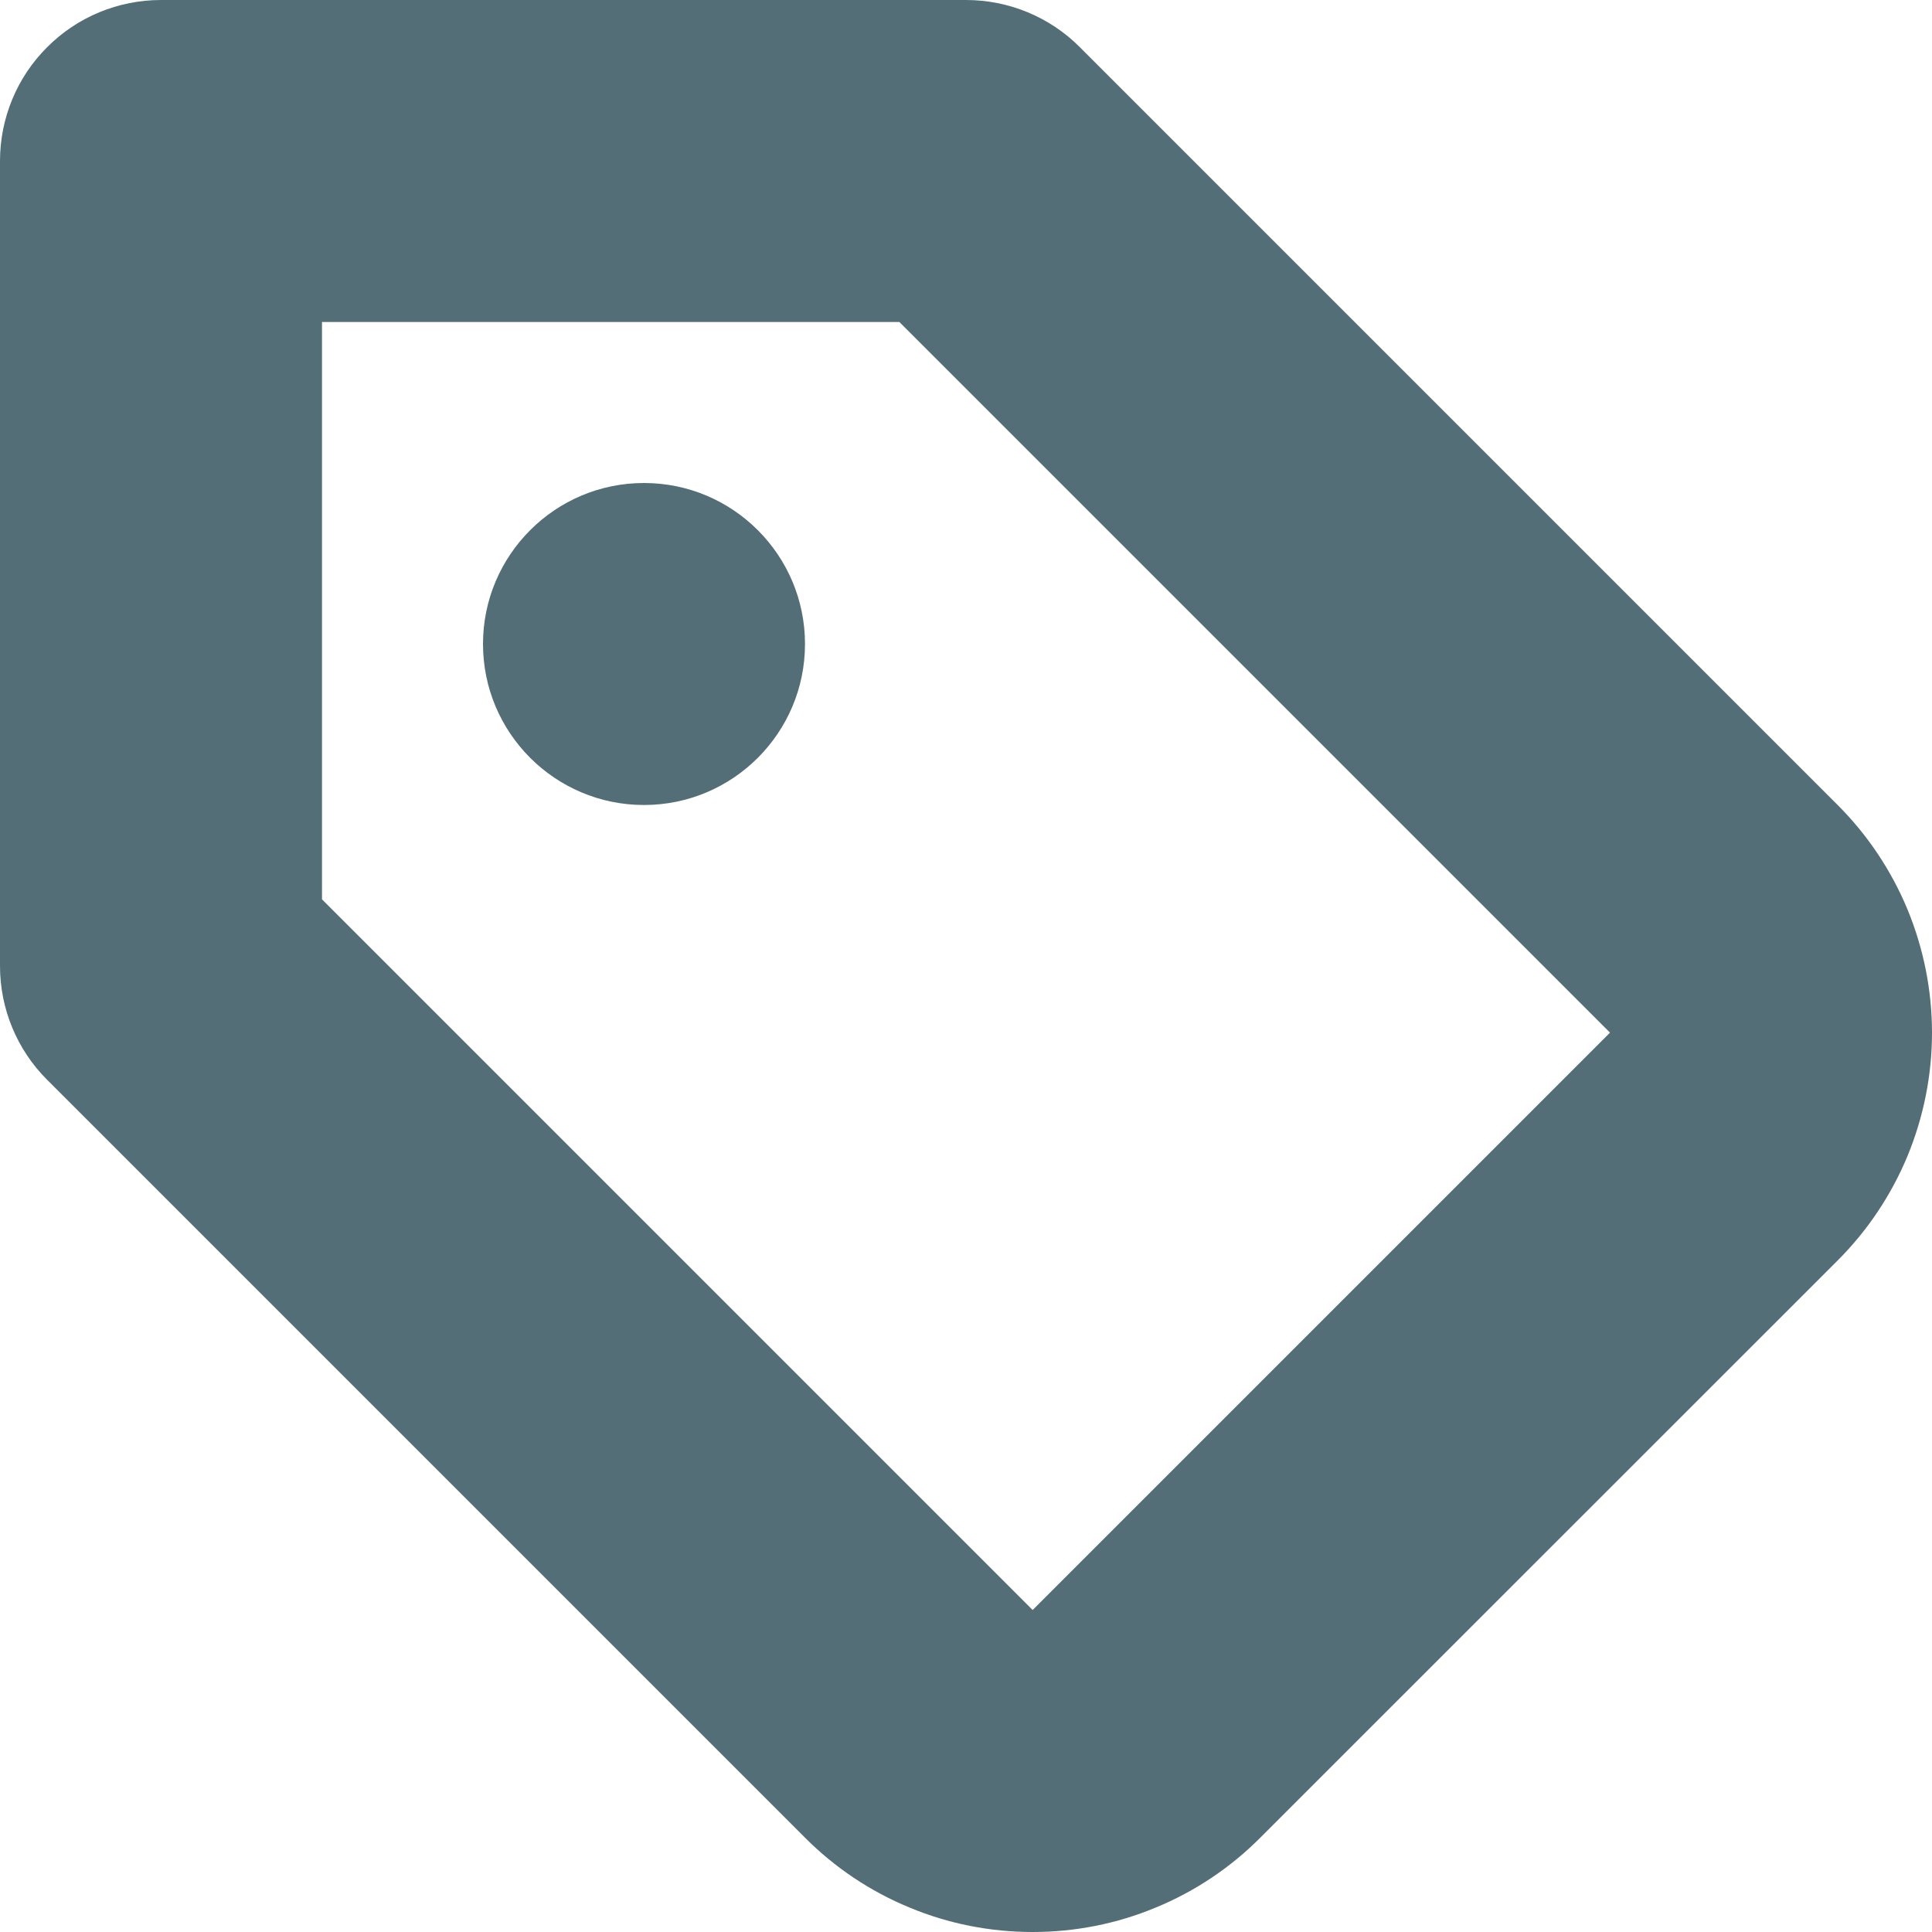
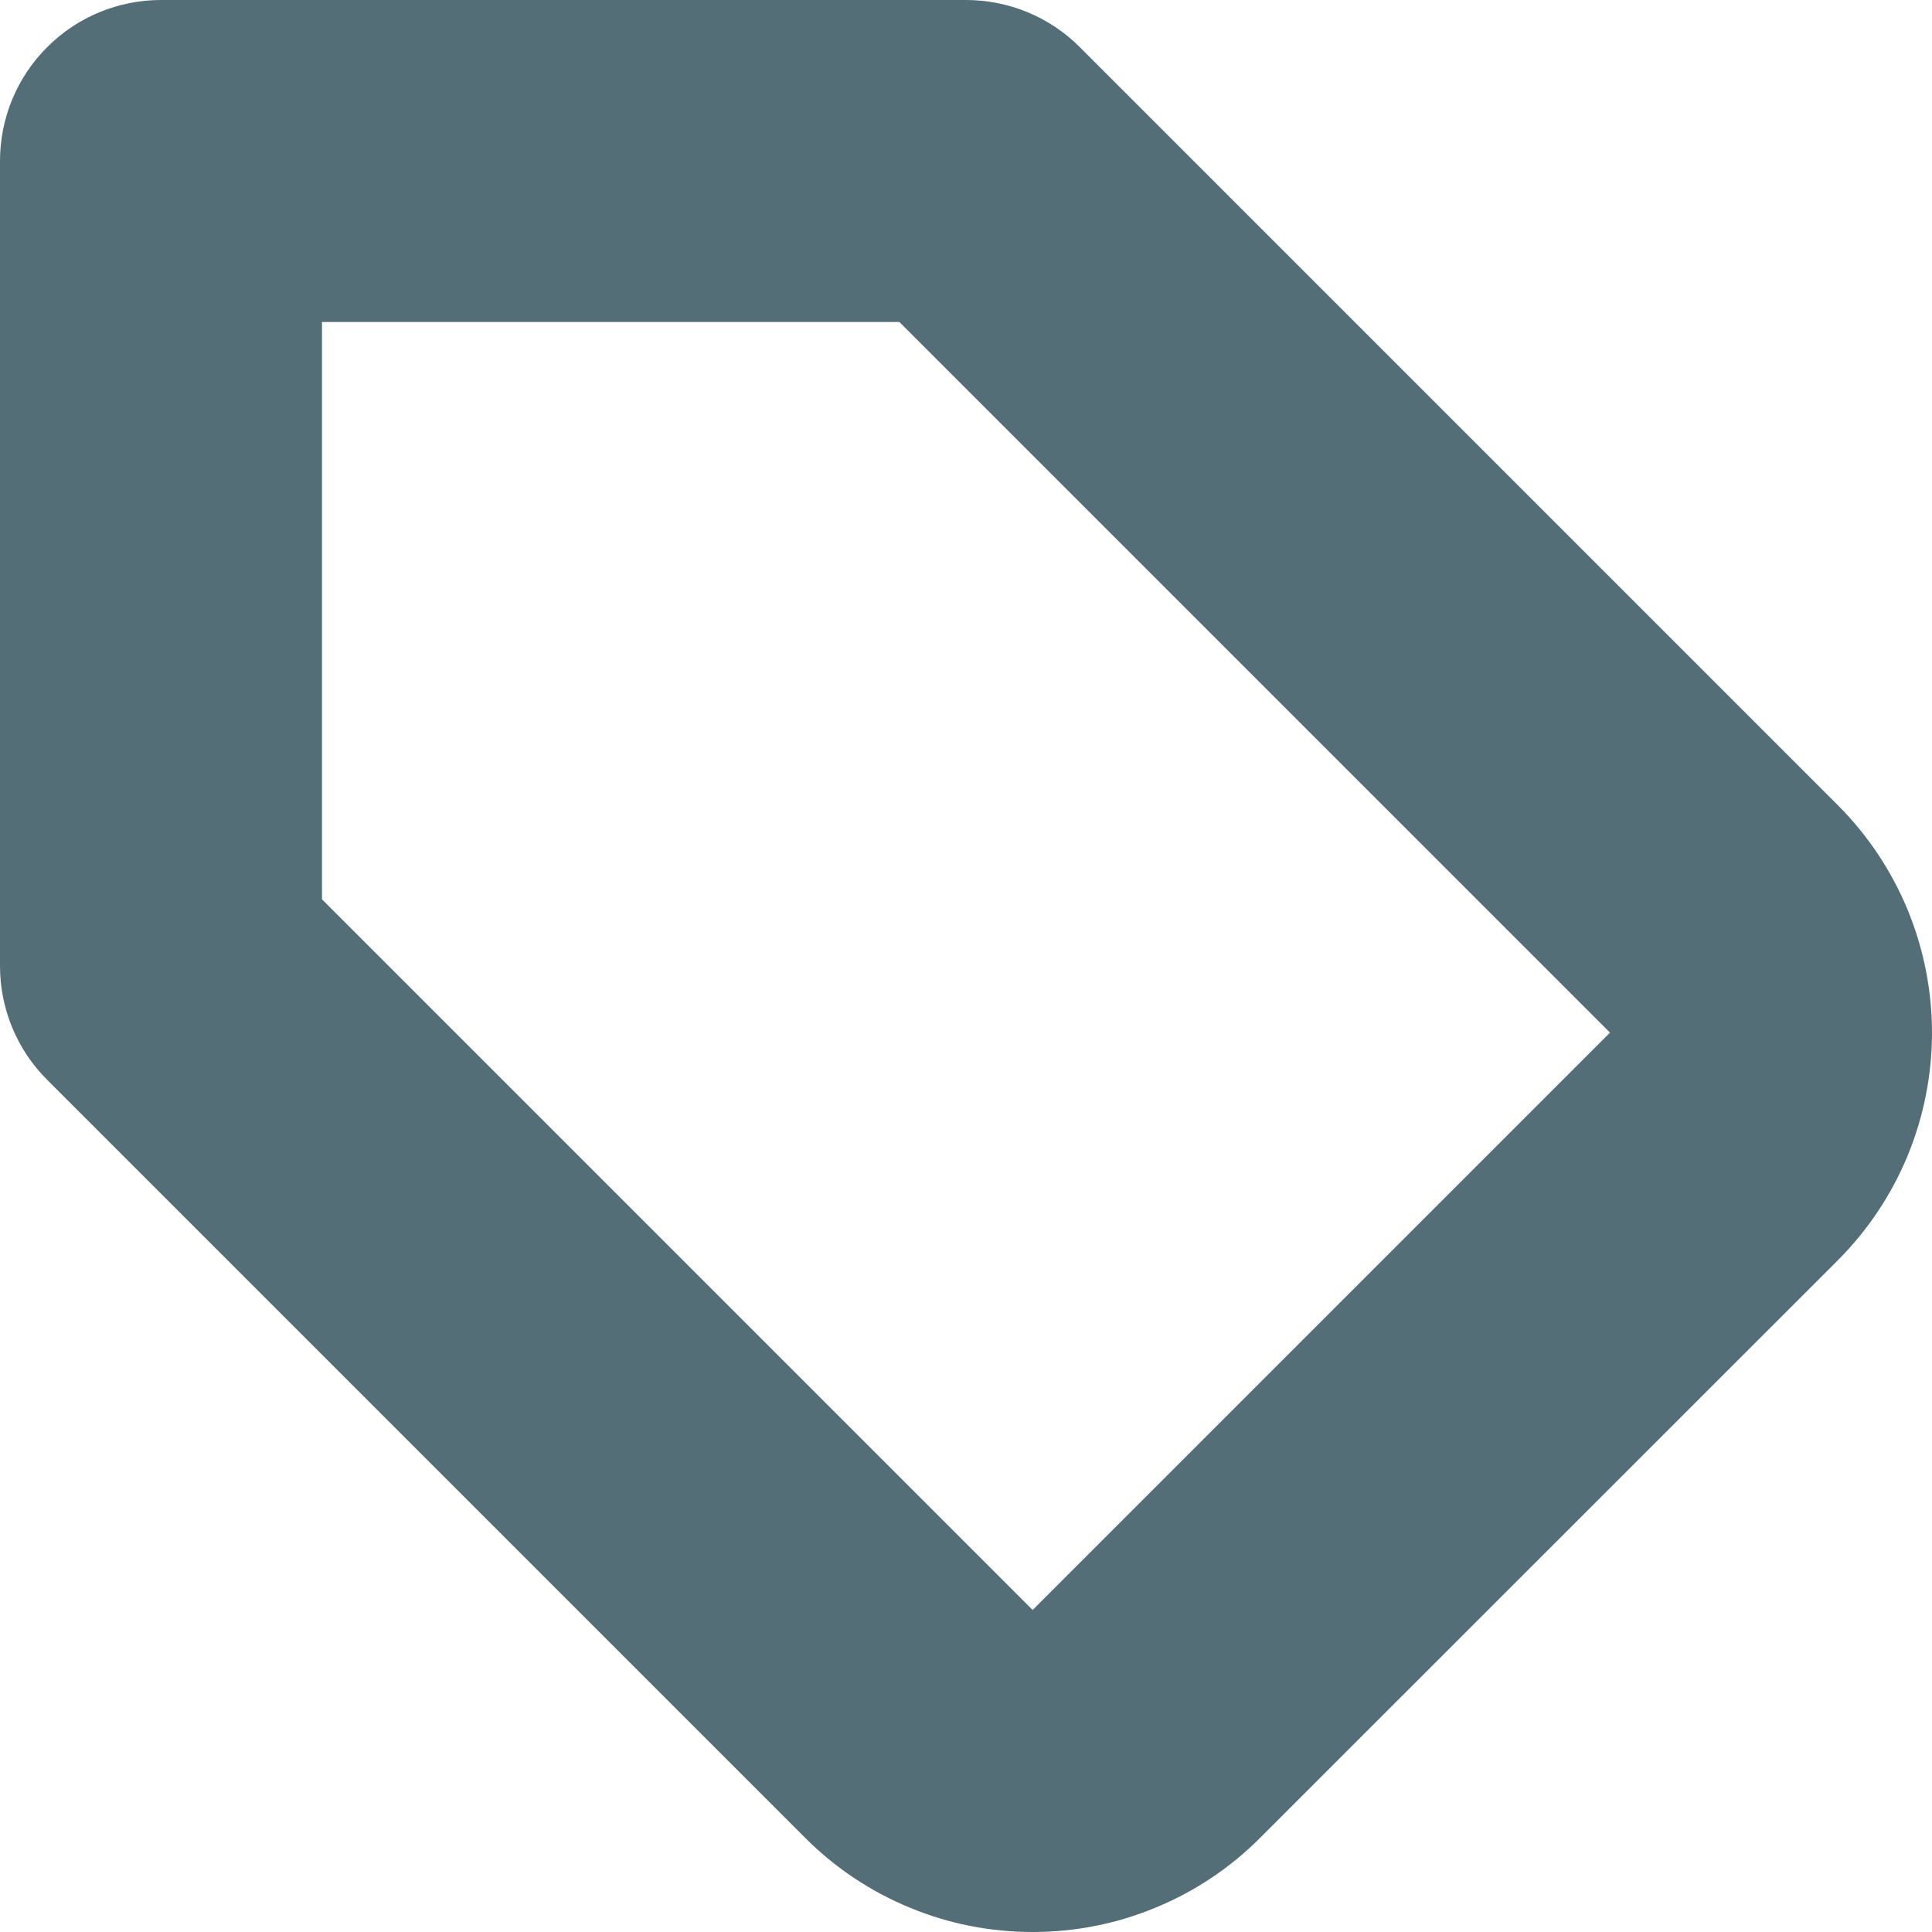
<svg xmlns="http://www.w3.org/2000/svg" width="12" height="12" viewBox="0 0 12 12" fill="none">
  <path d="M6.414 12C6.151 12 5.891 11.949 5.649 11.848C5.406 11.748 5.185 11.6 5 11.414L0.293 6.707C0.105 6.52 5.66374e-05 6.265 0 6L0 1C0 0.735 0.105 0.48 0.293 0.293C0.48 0.105 0.735 0 1 0L6 0C6.265 5.66374e-05 6.52 0.105 6.707 0.293L11.414 5C11.6 5.186 11.747 5.406 11.848 5.649C11.948 5.892 12 6.152 12 6.415C12 6.677 11.948 6.937 11.848 7.18C11.747 7.423 11.6 7.643 11.414 7.829L7.828 11.414C7.643 11.6 7.422 11.748 7.179 11.848C6.937 11.949 6.677 12 6.414 12ZM2 5.586L6.414 10L10 6.414L5.586 2H2V5.586Z" fill="#546E77" />
-   <path d="M4 5C4.552 5 5 4.552 5 4C5 3.448 4.552 3 4 3C3.448 3 3 3.448 3 4C3 4.552 3.448 5 4 5Z" fill="#546E77" />
</svg>